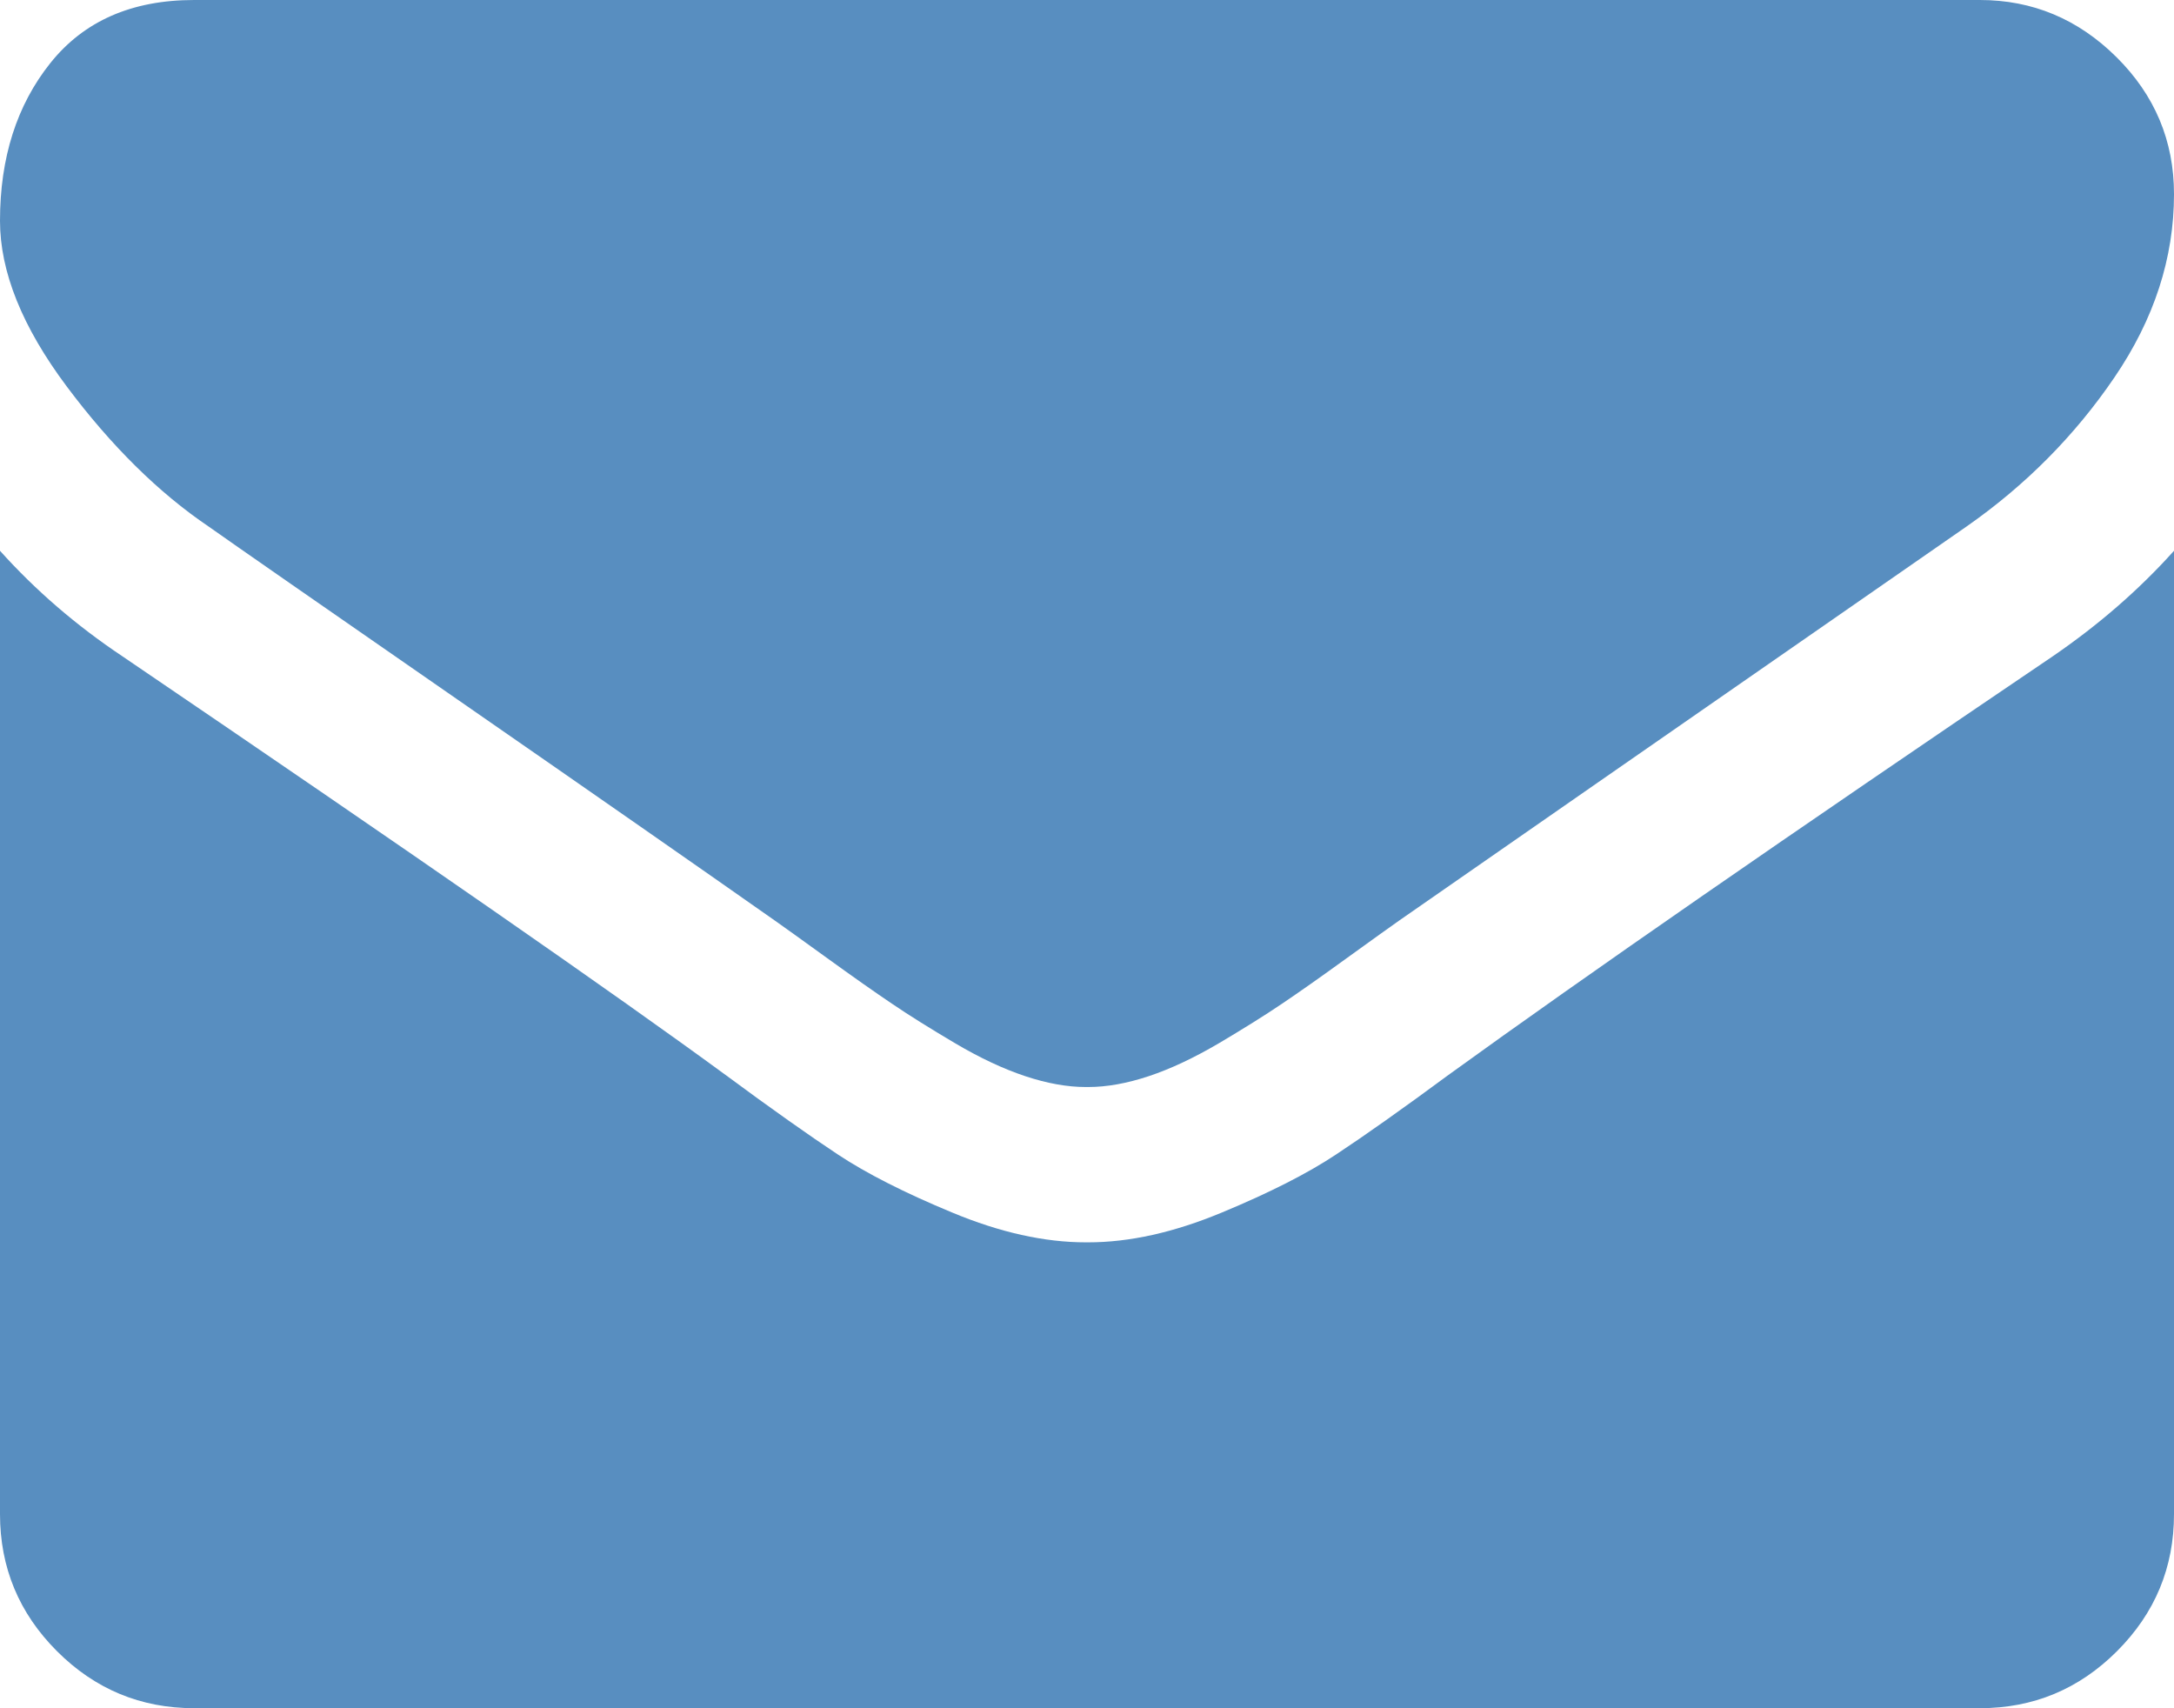
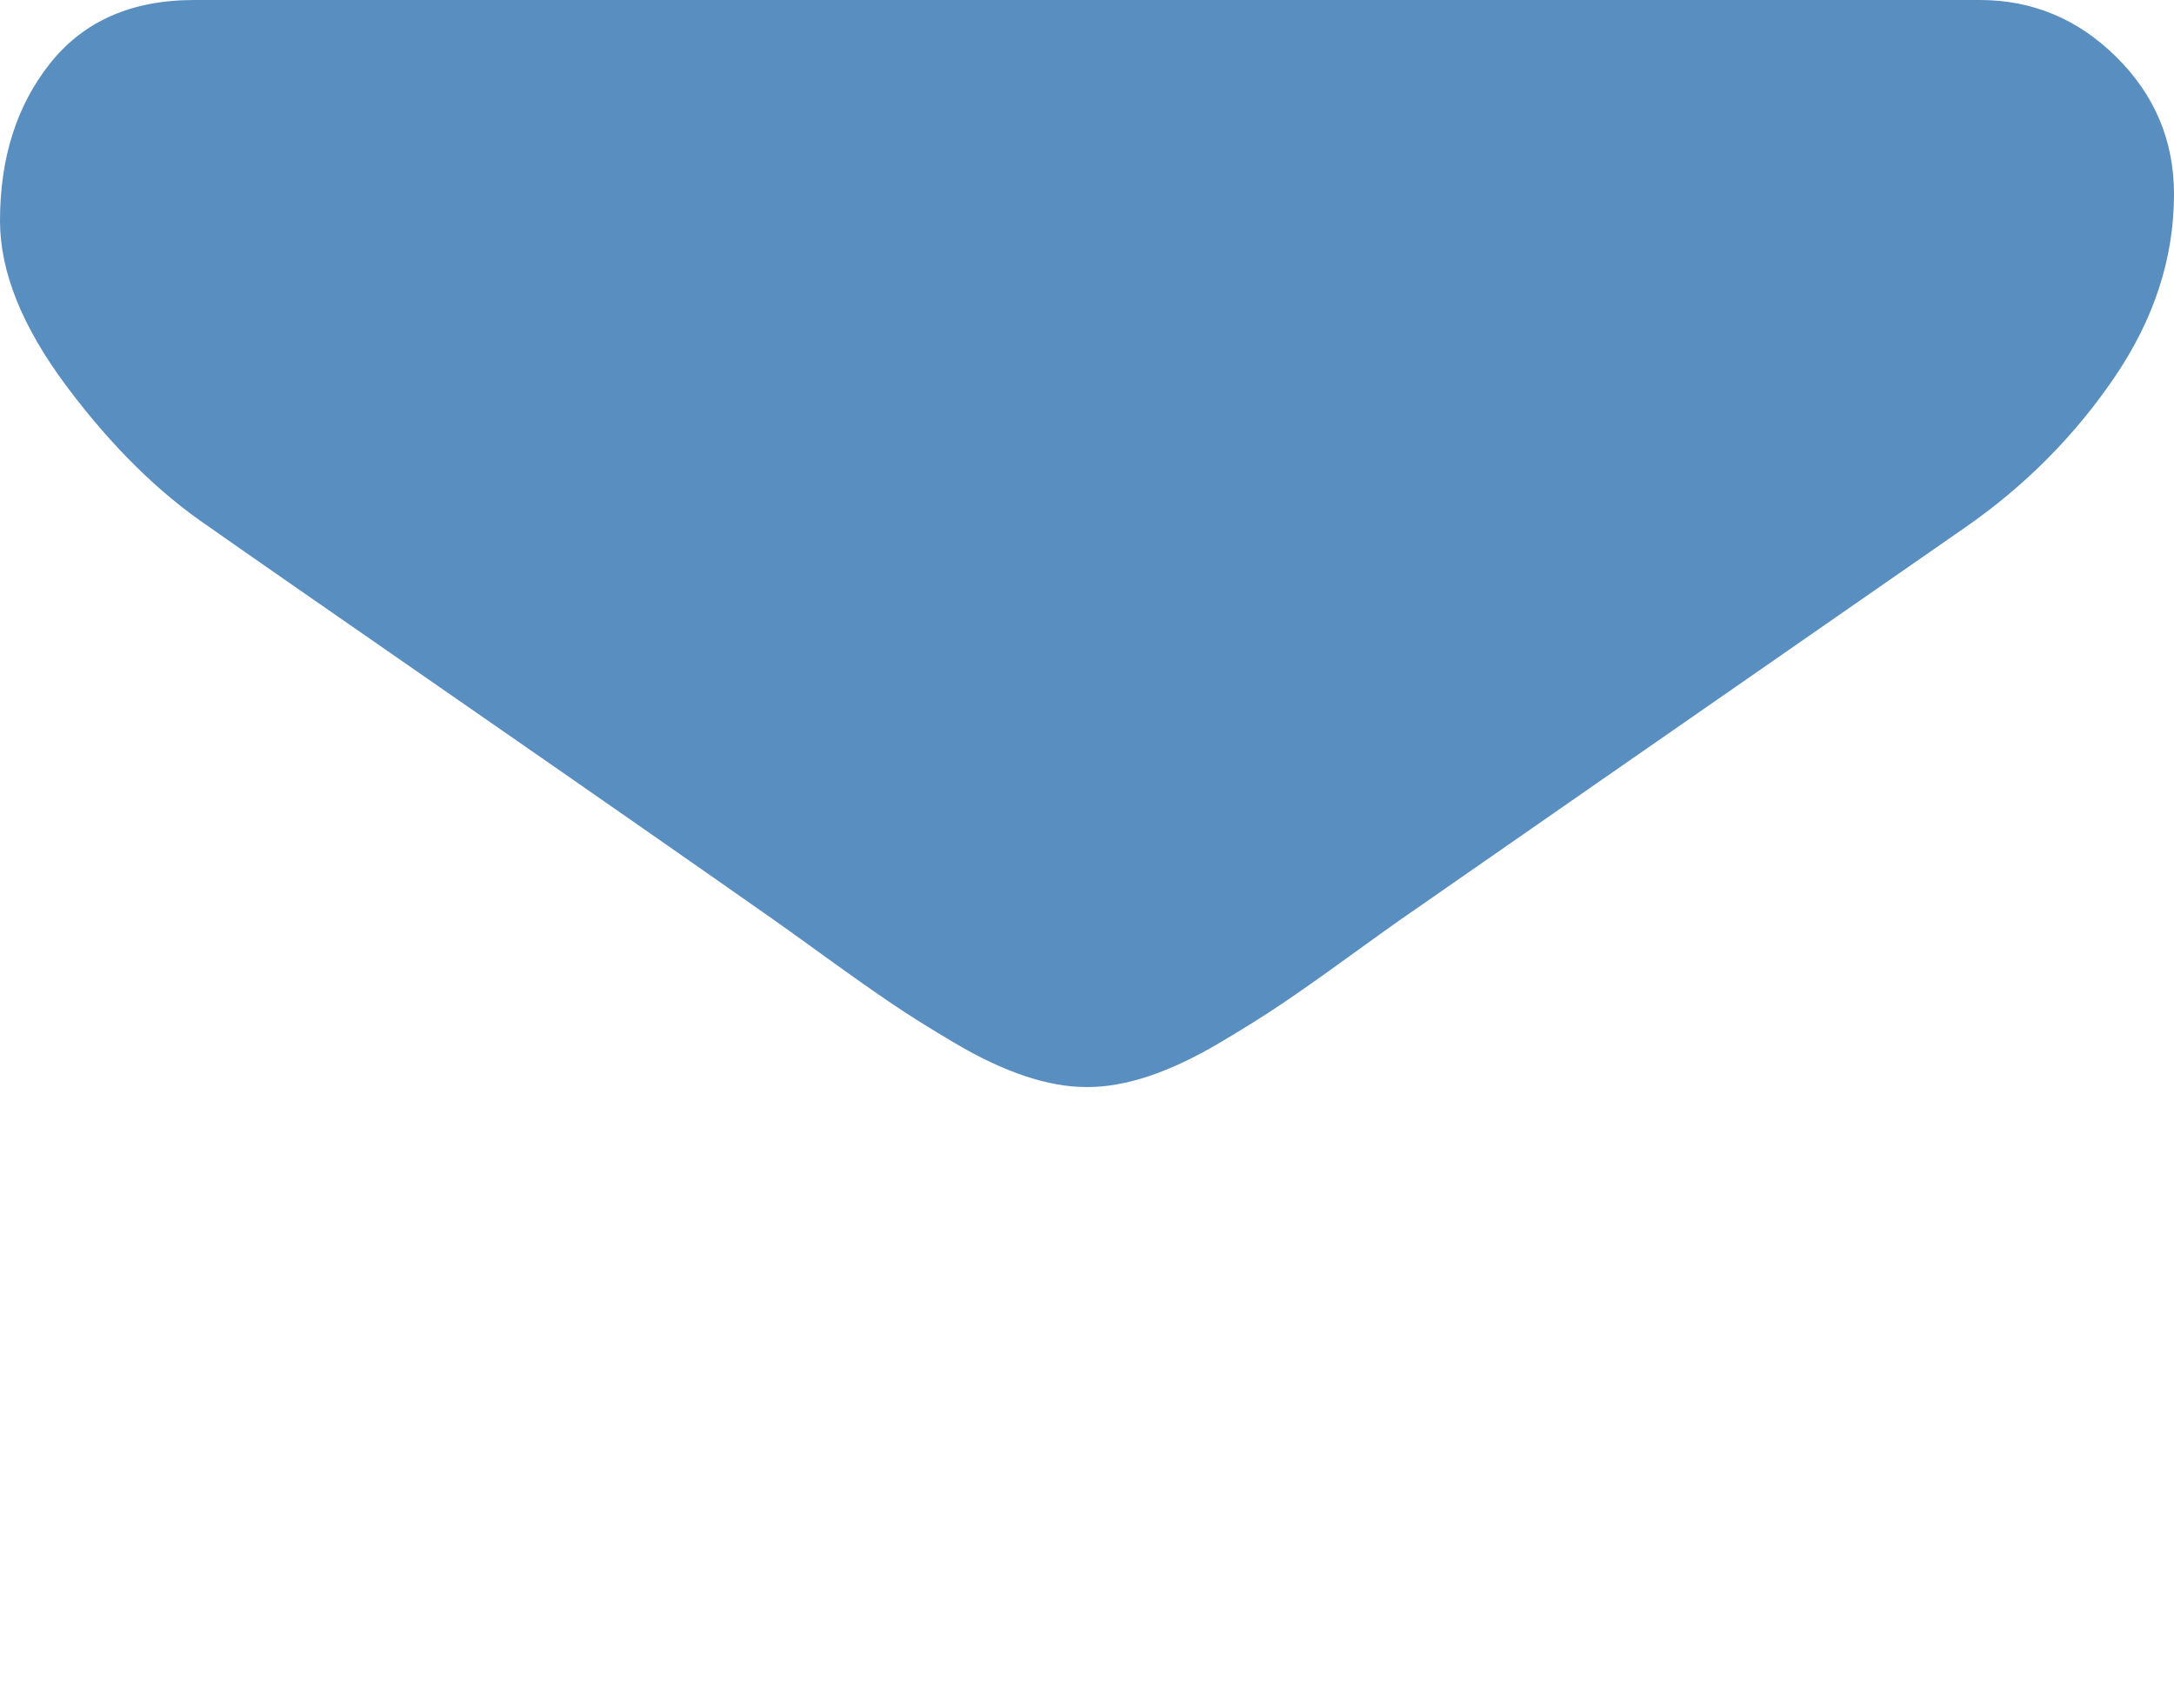
<svg xmlns="http://www.w3.org/2000/svg" version="1.1" id="Layer_1" x="0px" y="0px" viewBox="0 0 116.801 91.769" style="enable-background:new 0 0 116.801 91.769;" xml:space="preserve">
  <g>
    <path style="fill:#588EC0;" d="M11.211,28.289c1.477,1.043,5.93,4.137,13.359,9.285c7.434,5.152,13.125,9.117,17.078,11.895   c0.434,0.304,1.36,0.968,2.77,1.988c1.414,1.023,2.586,1.847,3.52,2.476c0.933,0.633,2.062,1.336,3.39,2.121   c1.324,0.782,2.574,1.368,3.746,1.758c1.176,0.391,2.262,0.586,3.262,0.586h0.129c1,0,2.086-0.195,3.262-0.586   c1.171-0.39,2.421-0.98,3.746-1.758c1.324-0.785,2.453-1.488,3.39-2.121c0.934-0.629,2.106-1.453,3.516-2.476   c1.414-1.02,2.34-1.684,2.773-1.988c3.996-2.782,14.164-9.84,30.504-21.184c3.172-2.215,5.821-4.887,7.949-8.016   c2.129-3.129,3.196-6.406,3.196-9.84c0-2.867-1.035-5.324-3.098-7.367C111.641,1.019,109.195,0,106.371,0H10.43   C7.082,0,4.508,1.129,2.703,3.39C0.902,5.648,0,8.472,0,11.863c0,2.738,1.195,5.703,3.586,8.899   C5.973,23.953,8.516,26.465,11.211,28.289L11.211,28.289z M11.211,28.289" />
-     <path style="fill:#588EC0;" d="M110.281,35.262c-14.25,9.644-25.07,17.14-32.457,22.484c-2.476,1.828-4.488,3.25-6.031,4.269   c-1.539,1.024-3.594,2.067-6.156,3.129c-2.567,1.067-4.953,1.598-7.172,1.598h-0.129c-2.219,0-4.609-0.531-7.172-1.598   c-2.562-1.062-4.617-2.105-6.16-3.129c-1.539-1.019-3.551-2.441-6.027-4.269c-5.868-4.301-16.665-11.797-32.395-22.484   C4.105,33.609,1.91,31.719,0,29.59v51.75c0,2.871,1.02,5.324,3.062,7.367c2.043,2.043,4.5,3.062,7.368,3.062h95.941   c2.867,0,5.324-1.019,7.367-3.062c2.043-2.043,3.063-4.496,3.063-7.367V29.59C114.93,31.676,112.758,33.566,110.281,35.262   L110.281,35.262z M110.281,35.262" />
  </g>
</svg>